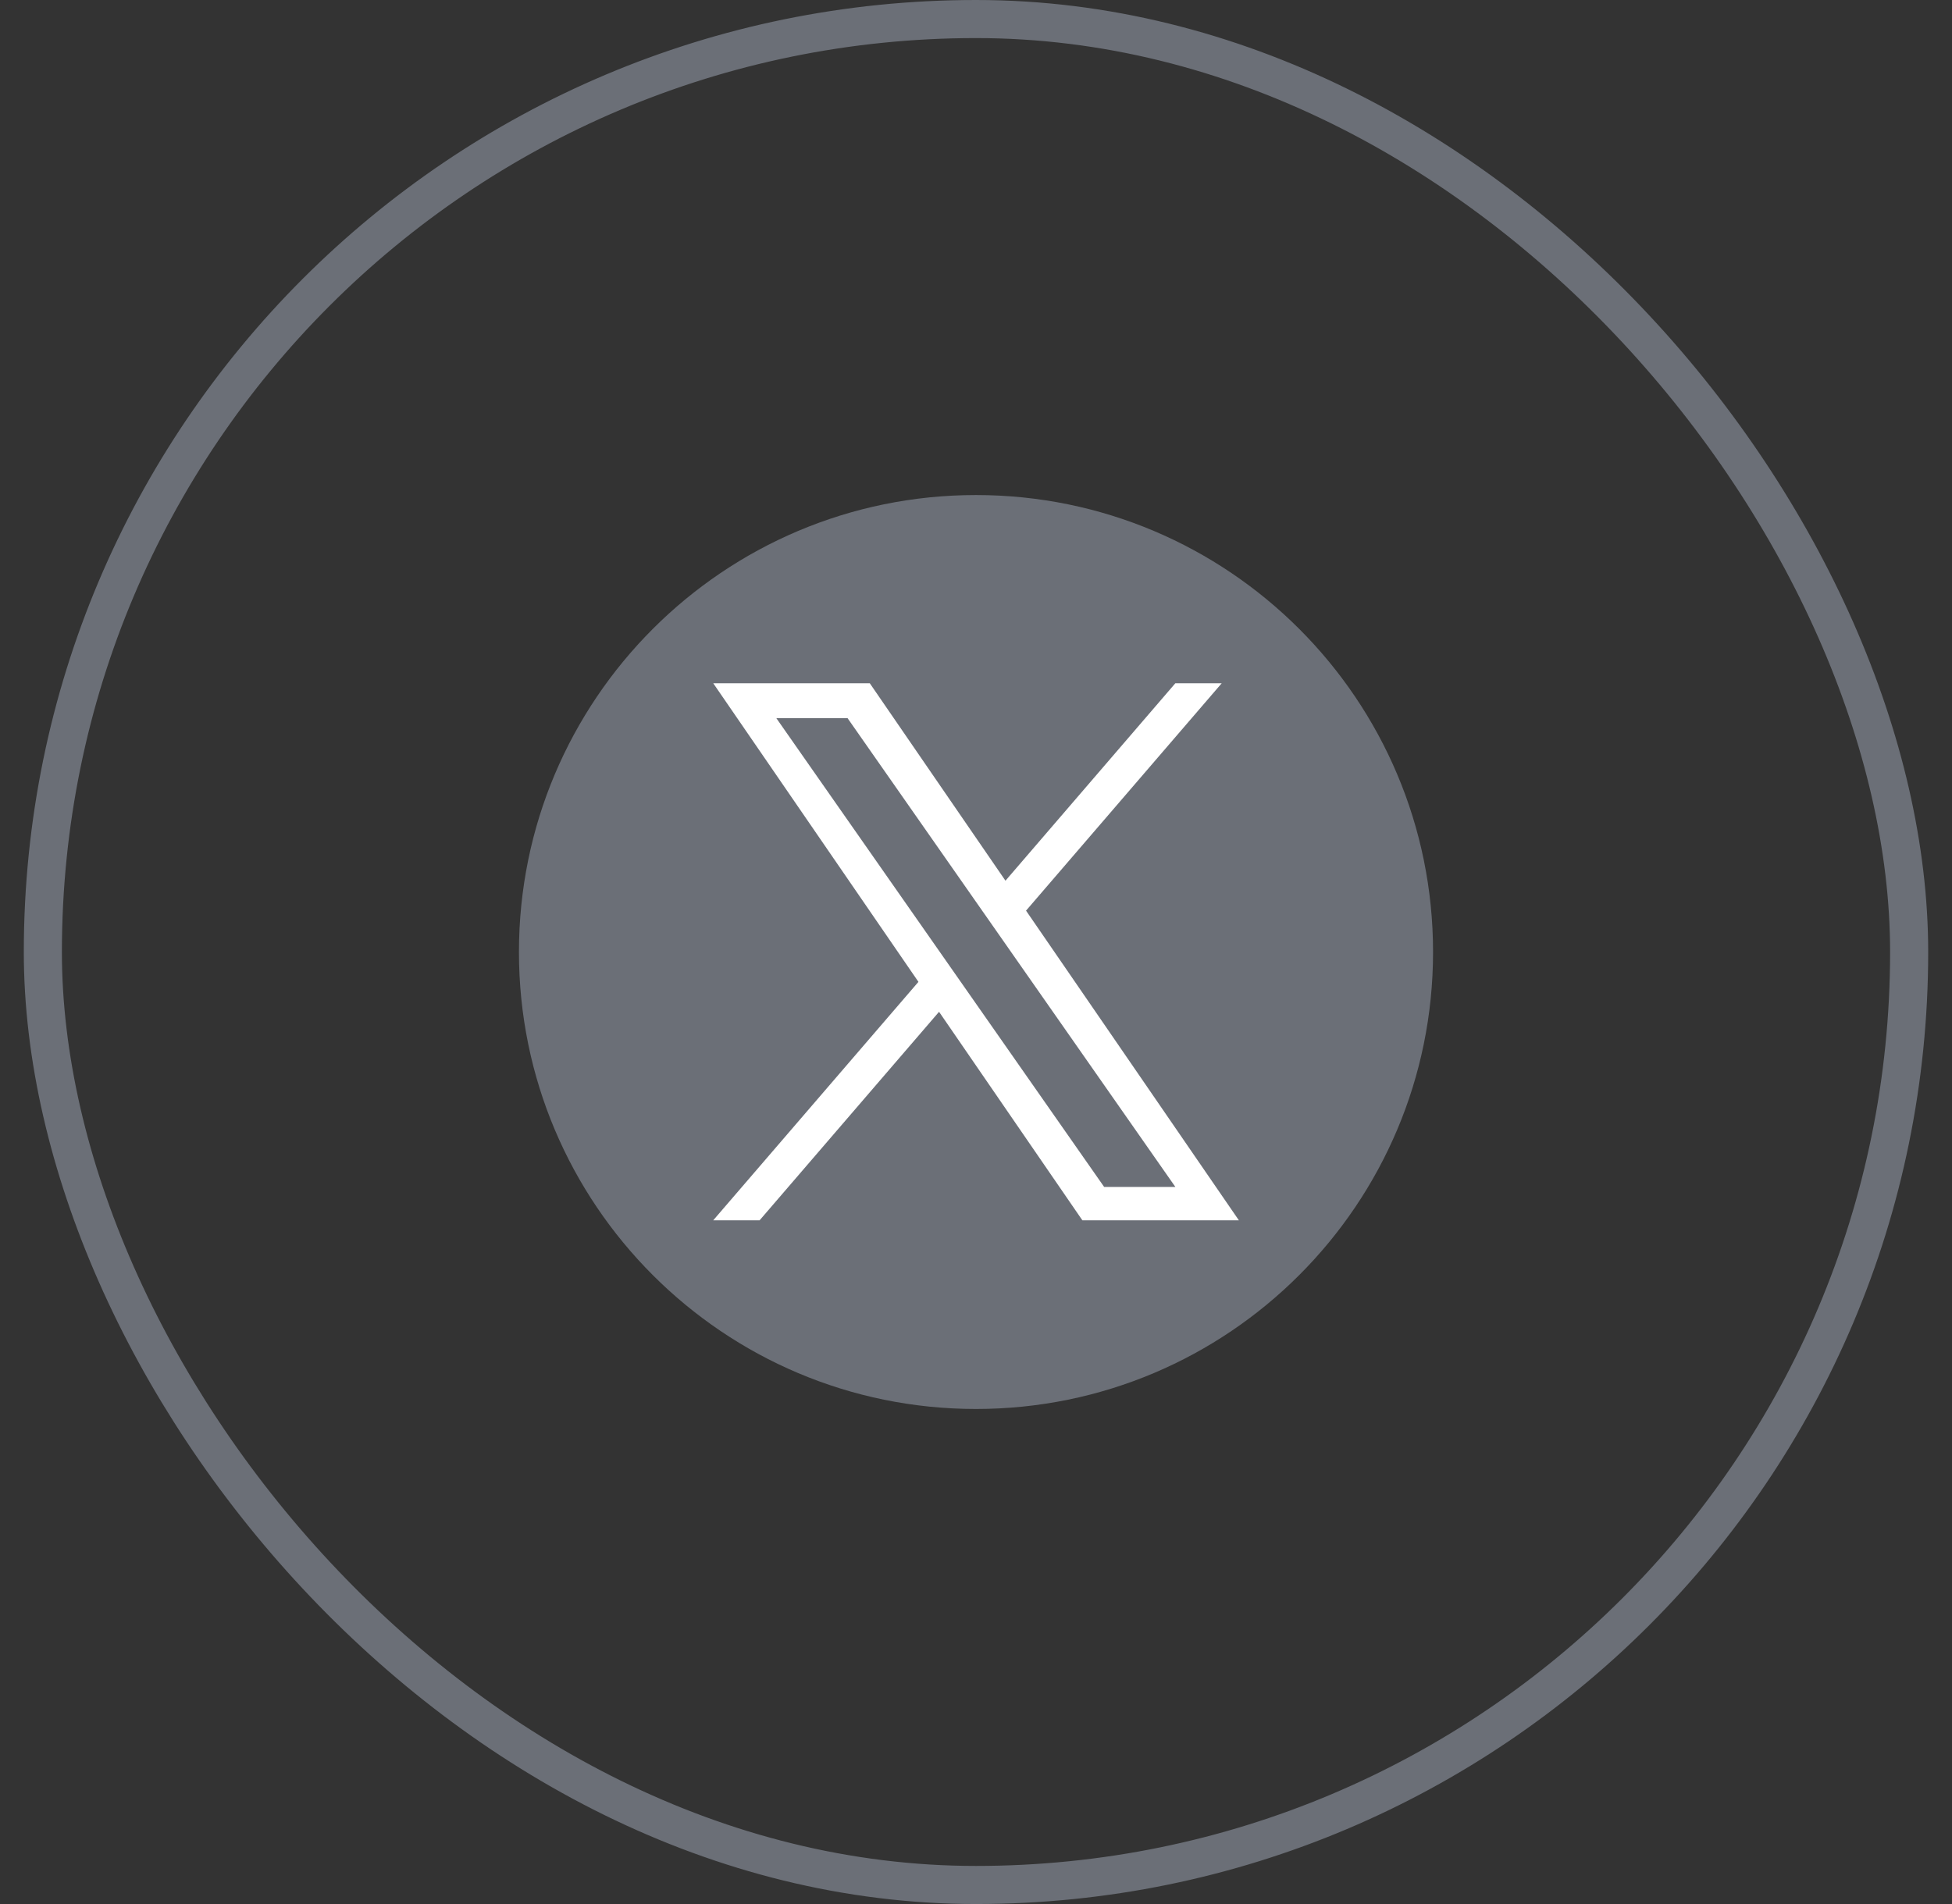
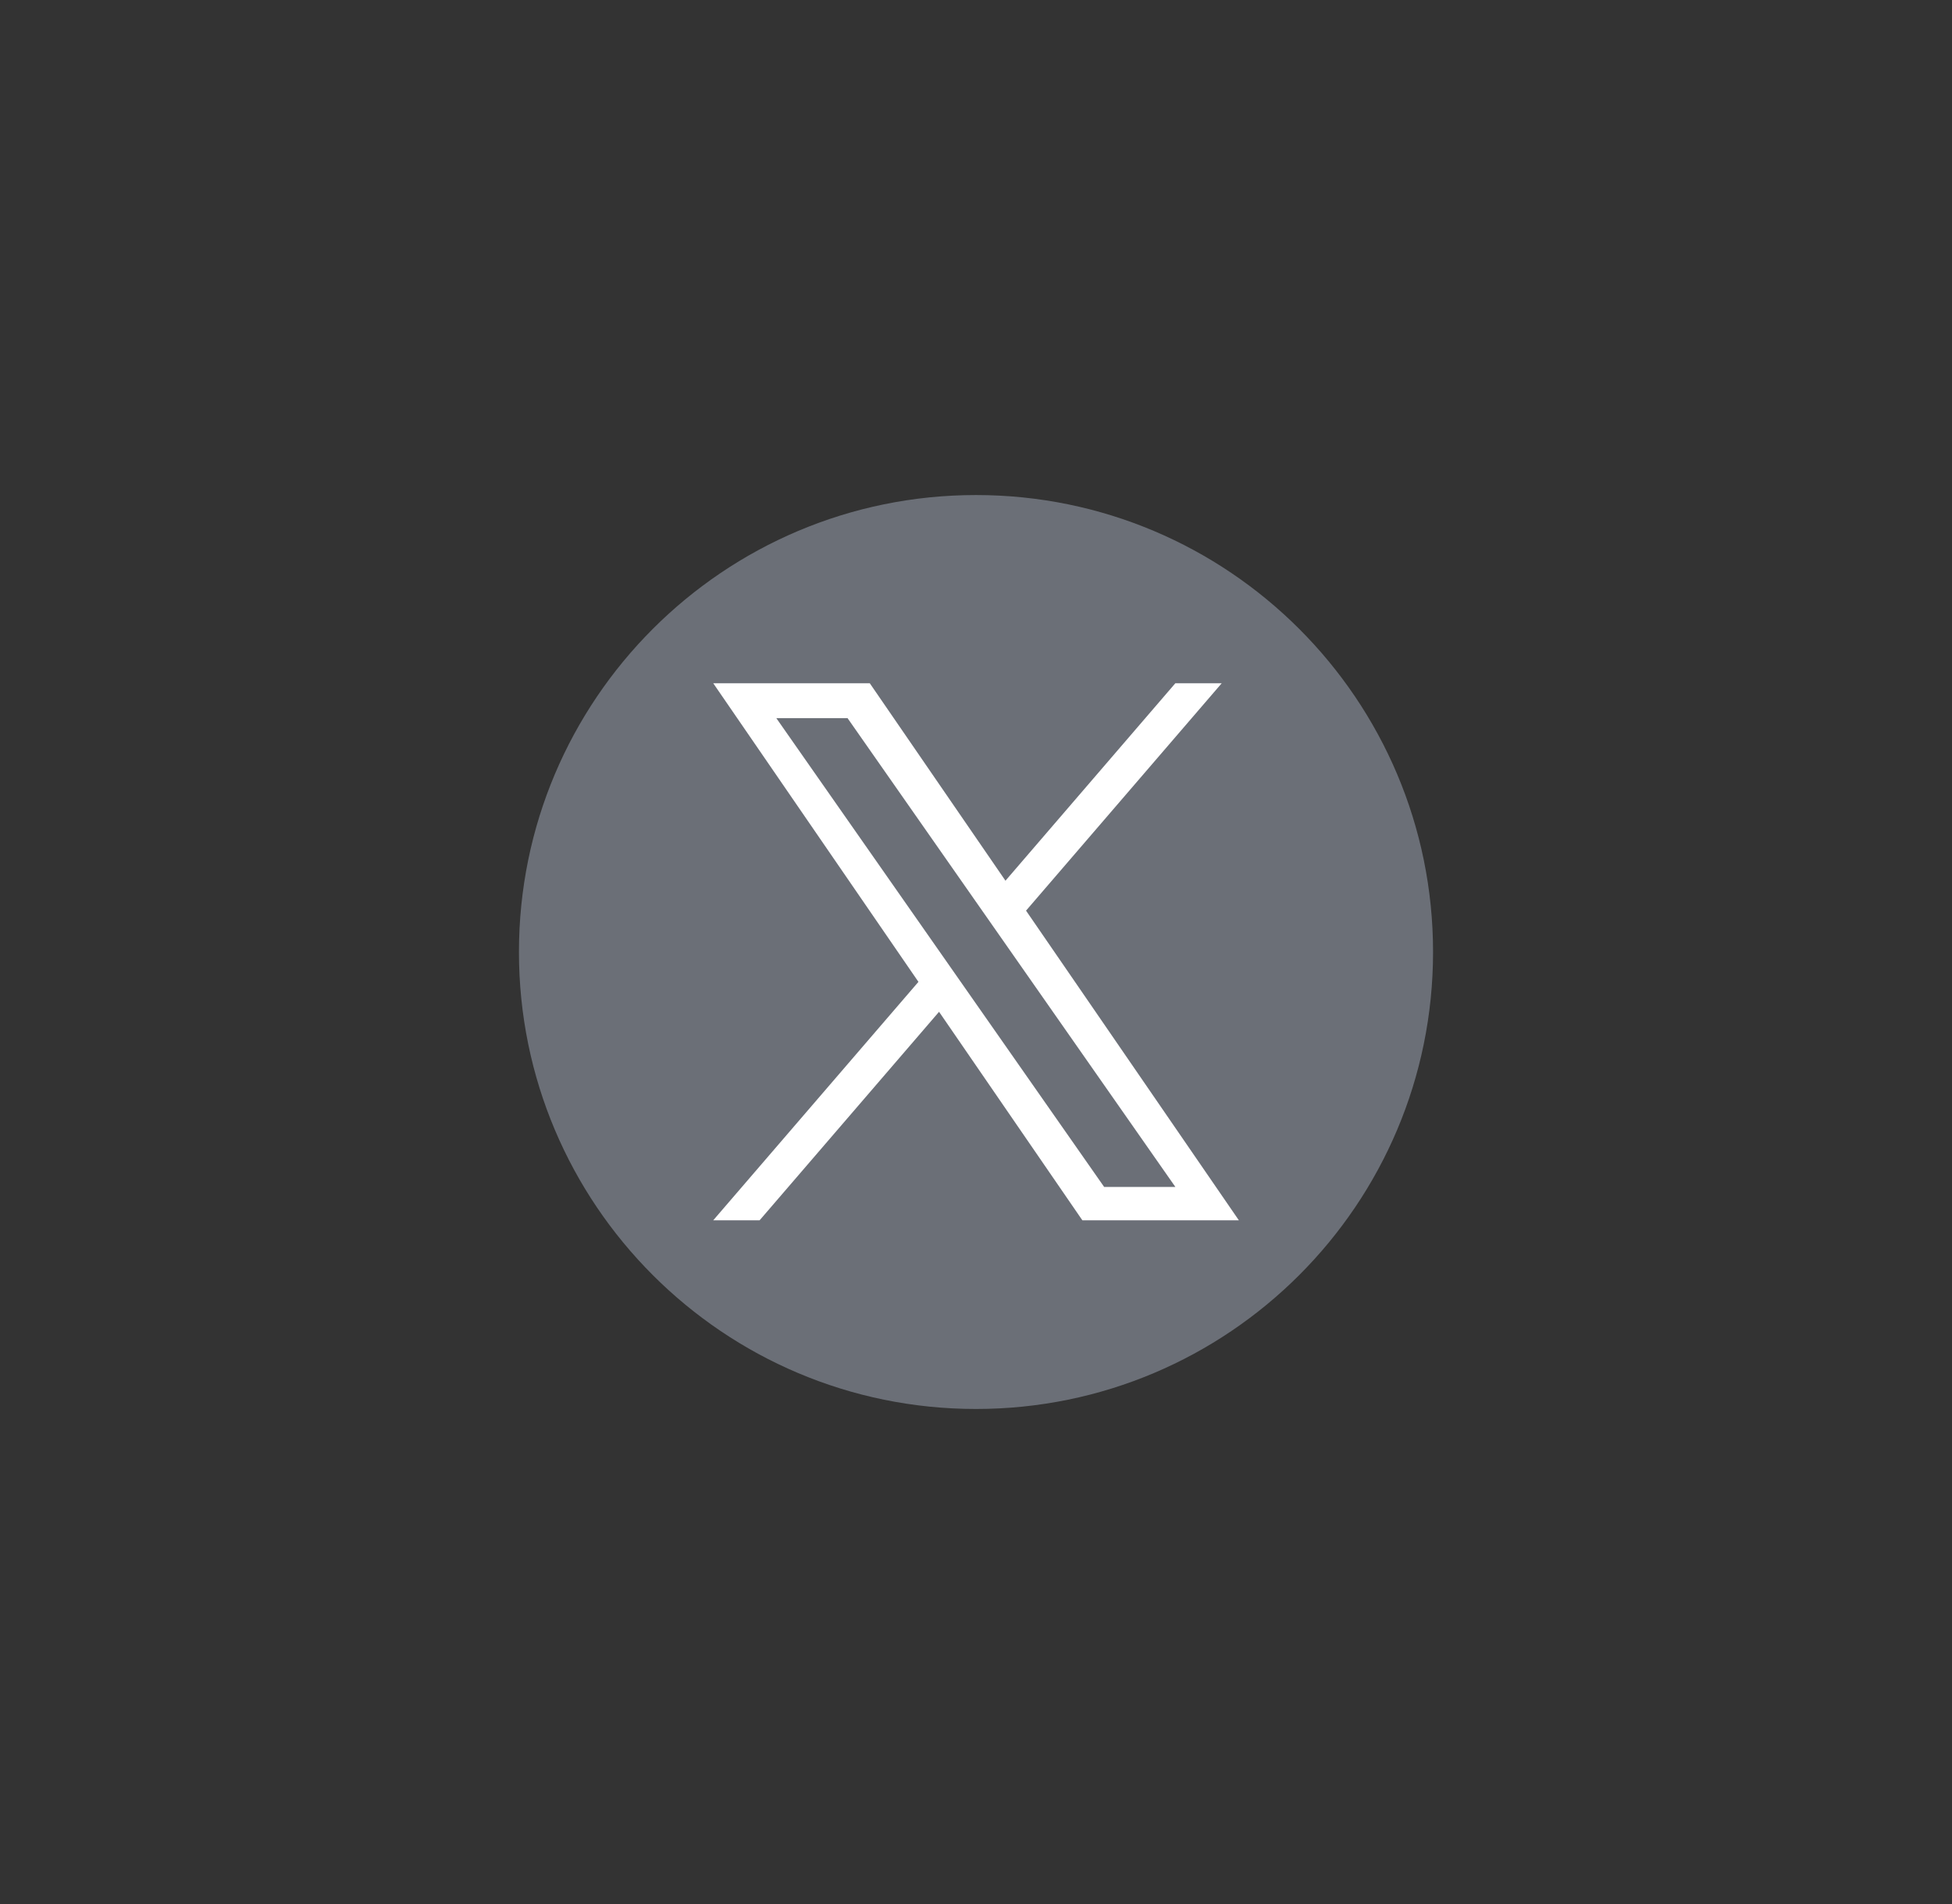
<svg xmlns="http://www.w3.org/2000/svg" width="41" height="40" viewBox="0 0 41 40" fill="none">
  <rect x="0" y="0" width="41" height="40" fill="#333333" stroke="none" />
-   <rect x="0.9" y="0.4" width="39.2" height="39.2" rx="19.6" stroke="#6B6F77" stroke-width="0.8" />
  <g clip-path="url(#clip0_2155_8645)">
    <path d="M20.5 10.4C15.199 10.4 10.9 14.698 10.9 20C10.9 25.302 15.199 29.6 20.5 29.6C25.802 29.6 30.1 25.302 30.1 20C30.1 14.698 25.802 10.4 20.5 10.4Z" fill="#6B6F77" />
-     <path d="M21.551 19.131L25.661 14.354H24.687L21.119 18.502L18.269 14.354H14.981L19.291 20.627L14.981 25.636H15.955L19.724 21.256L22.734 25.636H26.021L21.551 19.131H21.551ZM16.306 15.087H17.802L24.688 24.936H23.192L16.306 15.087Z" fill="white" />
+     <path d="M21.551 19.131L25.661 14.354H24.687L21.119 18.502L18.269 14.354H14.981L19.291 20.627L14.981 25.636H15.955L19.724 21.256L22.734 25.636H26.021L21.551 19.131H21.551ZM16.306 15.087H17.802L24.688 24.936H23.192L16.306 15.087" fill="white" />
  </g>
  <defs>
    <clipPath id="clip0_2155_8645">
      <rect width="19.2" height="19.2" fill="white" transform="translate(10.899 10.4)" />
    </clipPath>
  </defs>
</svg>